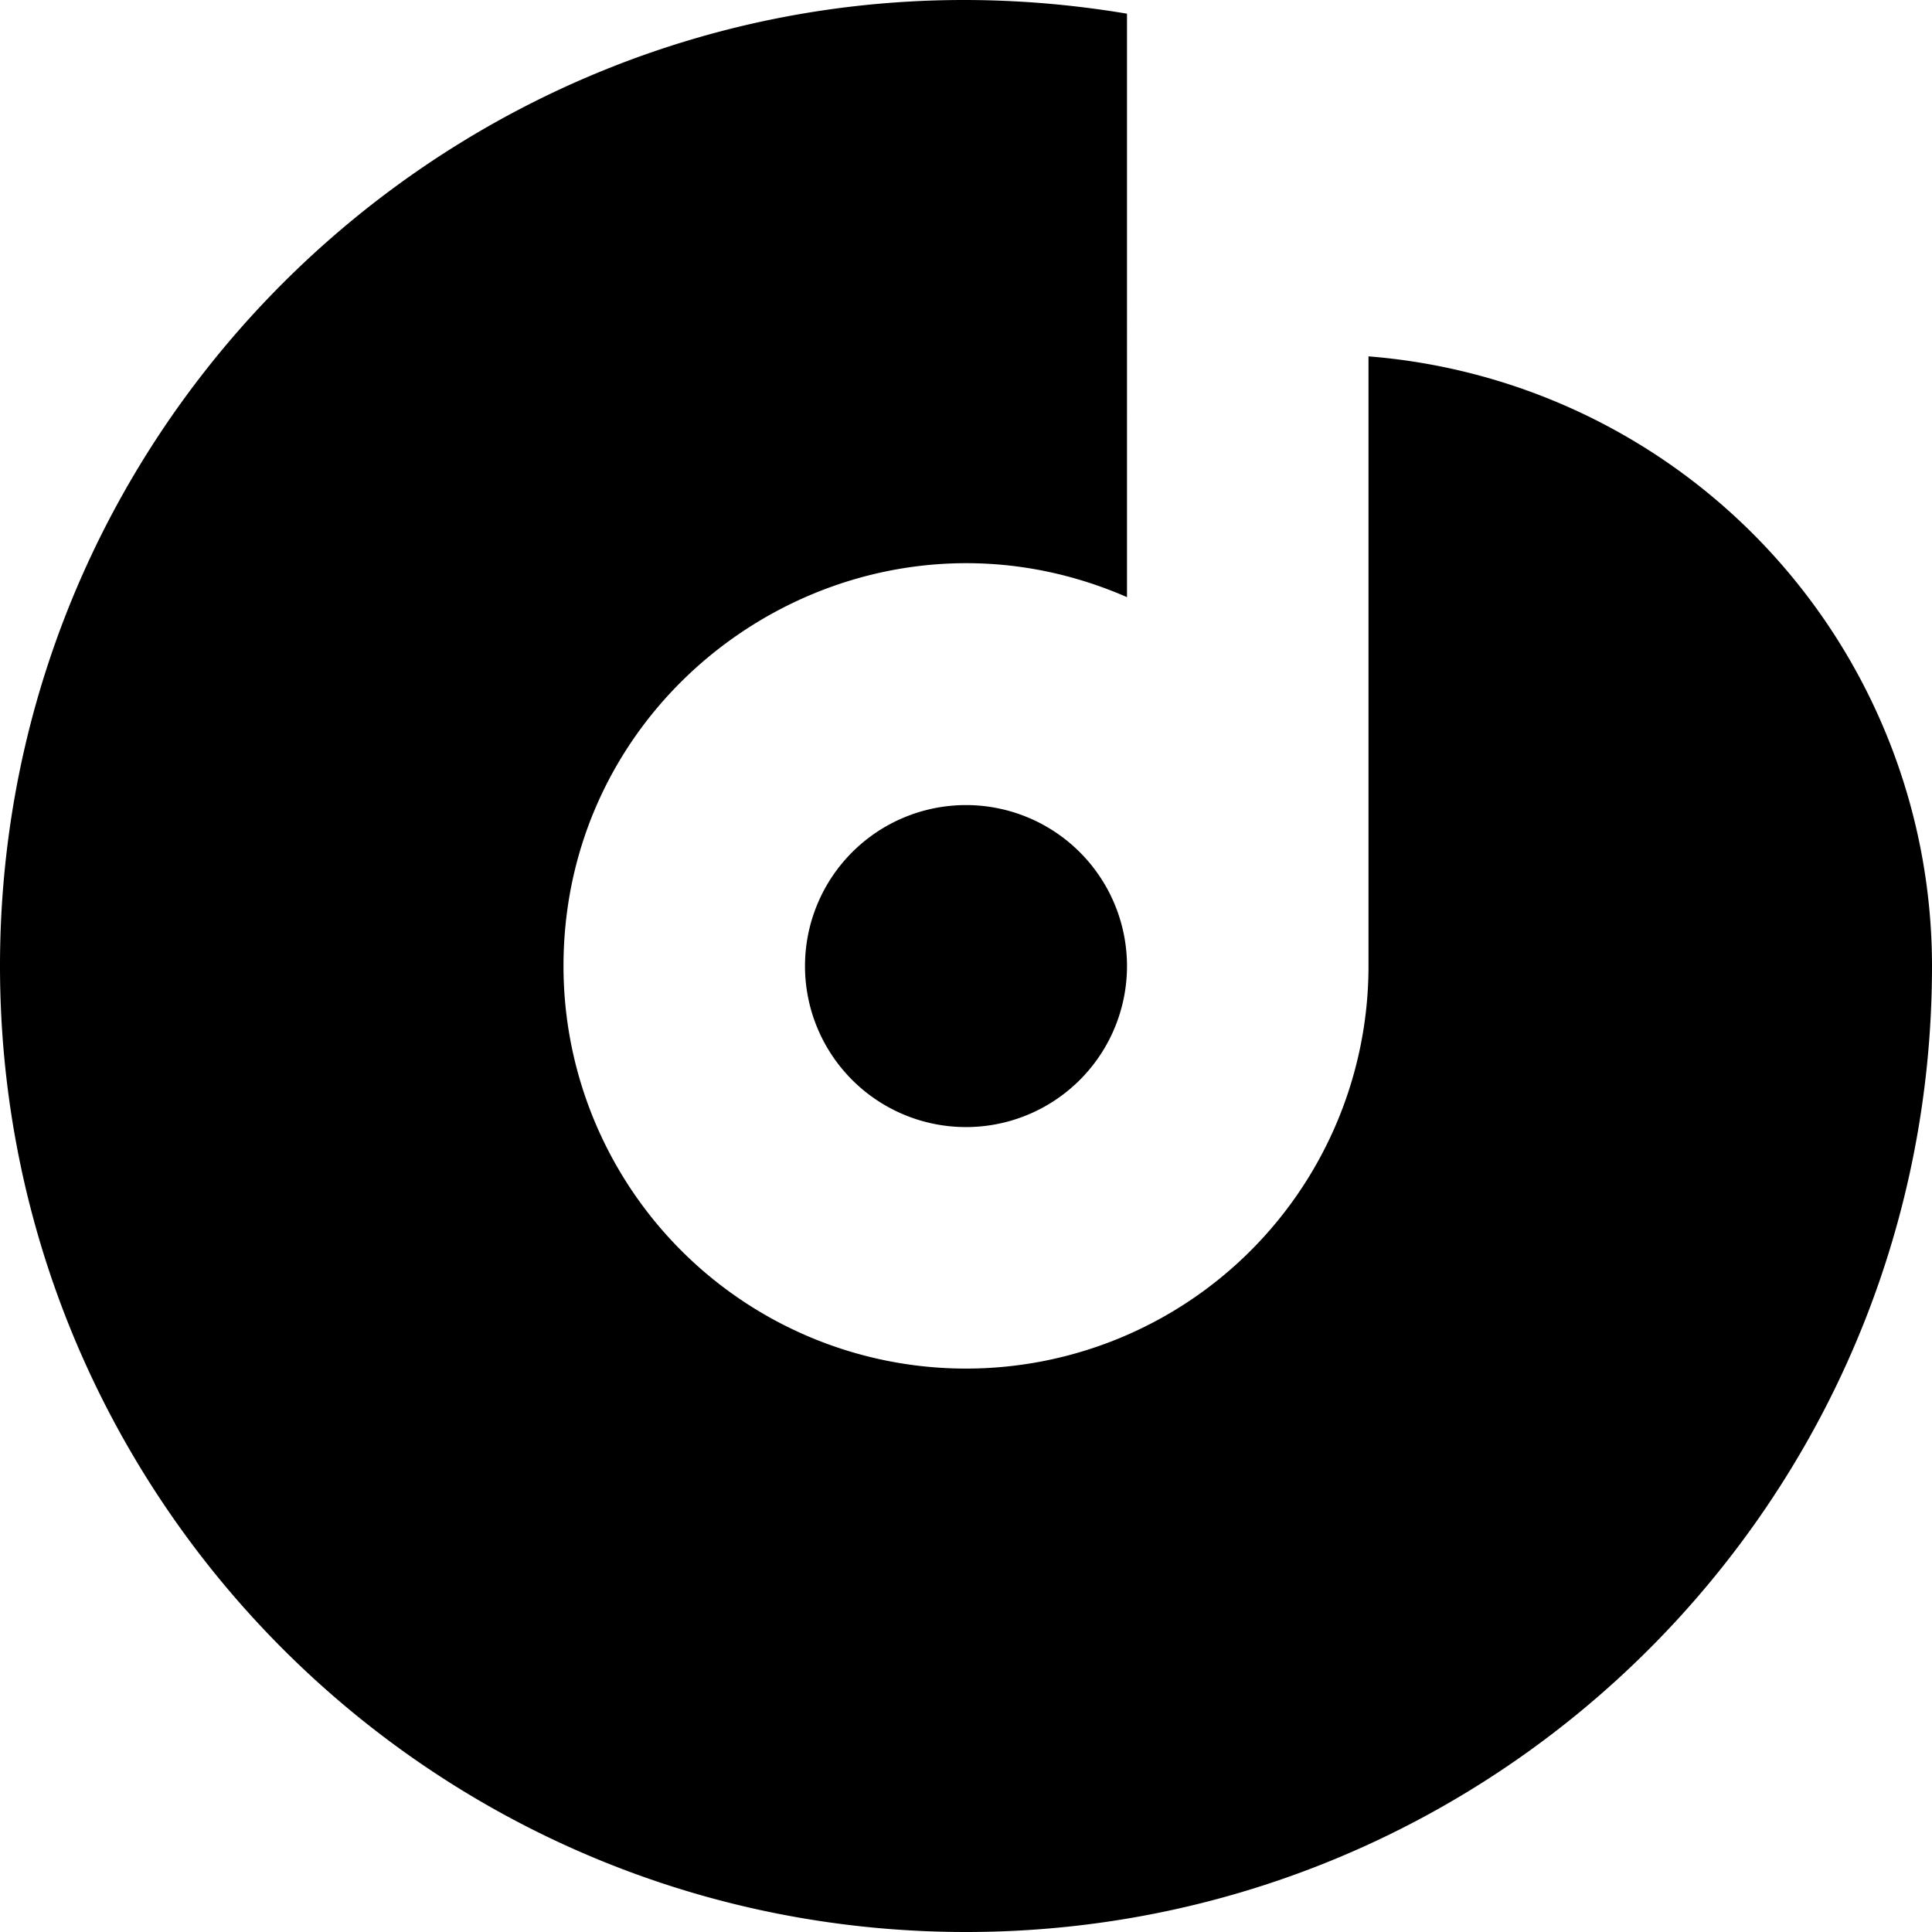
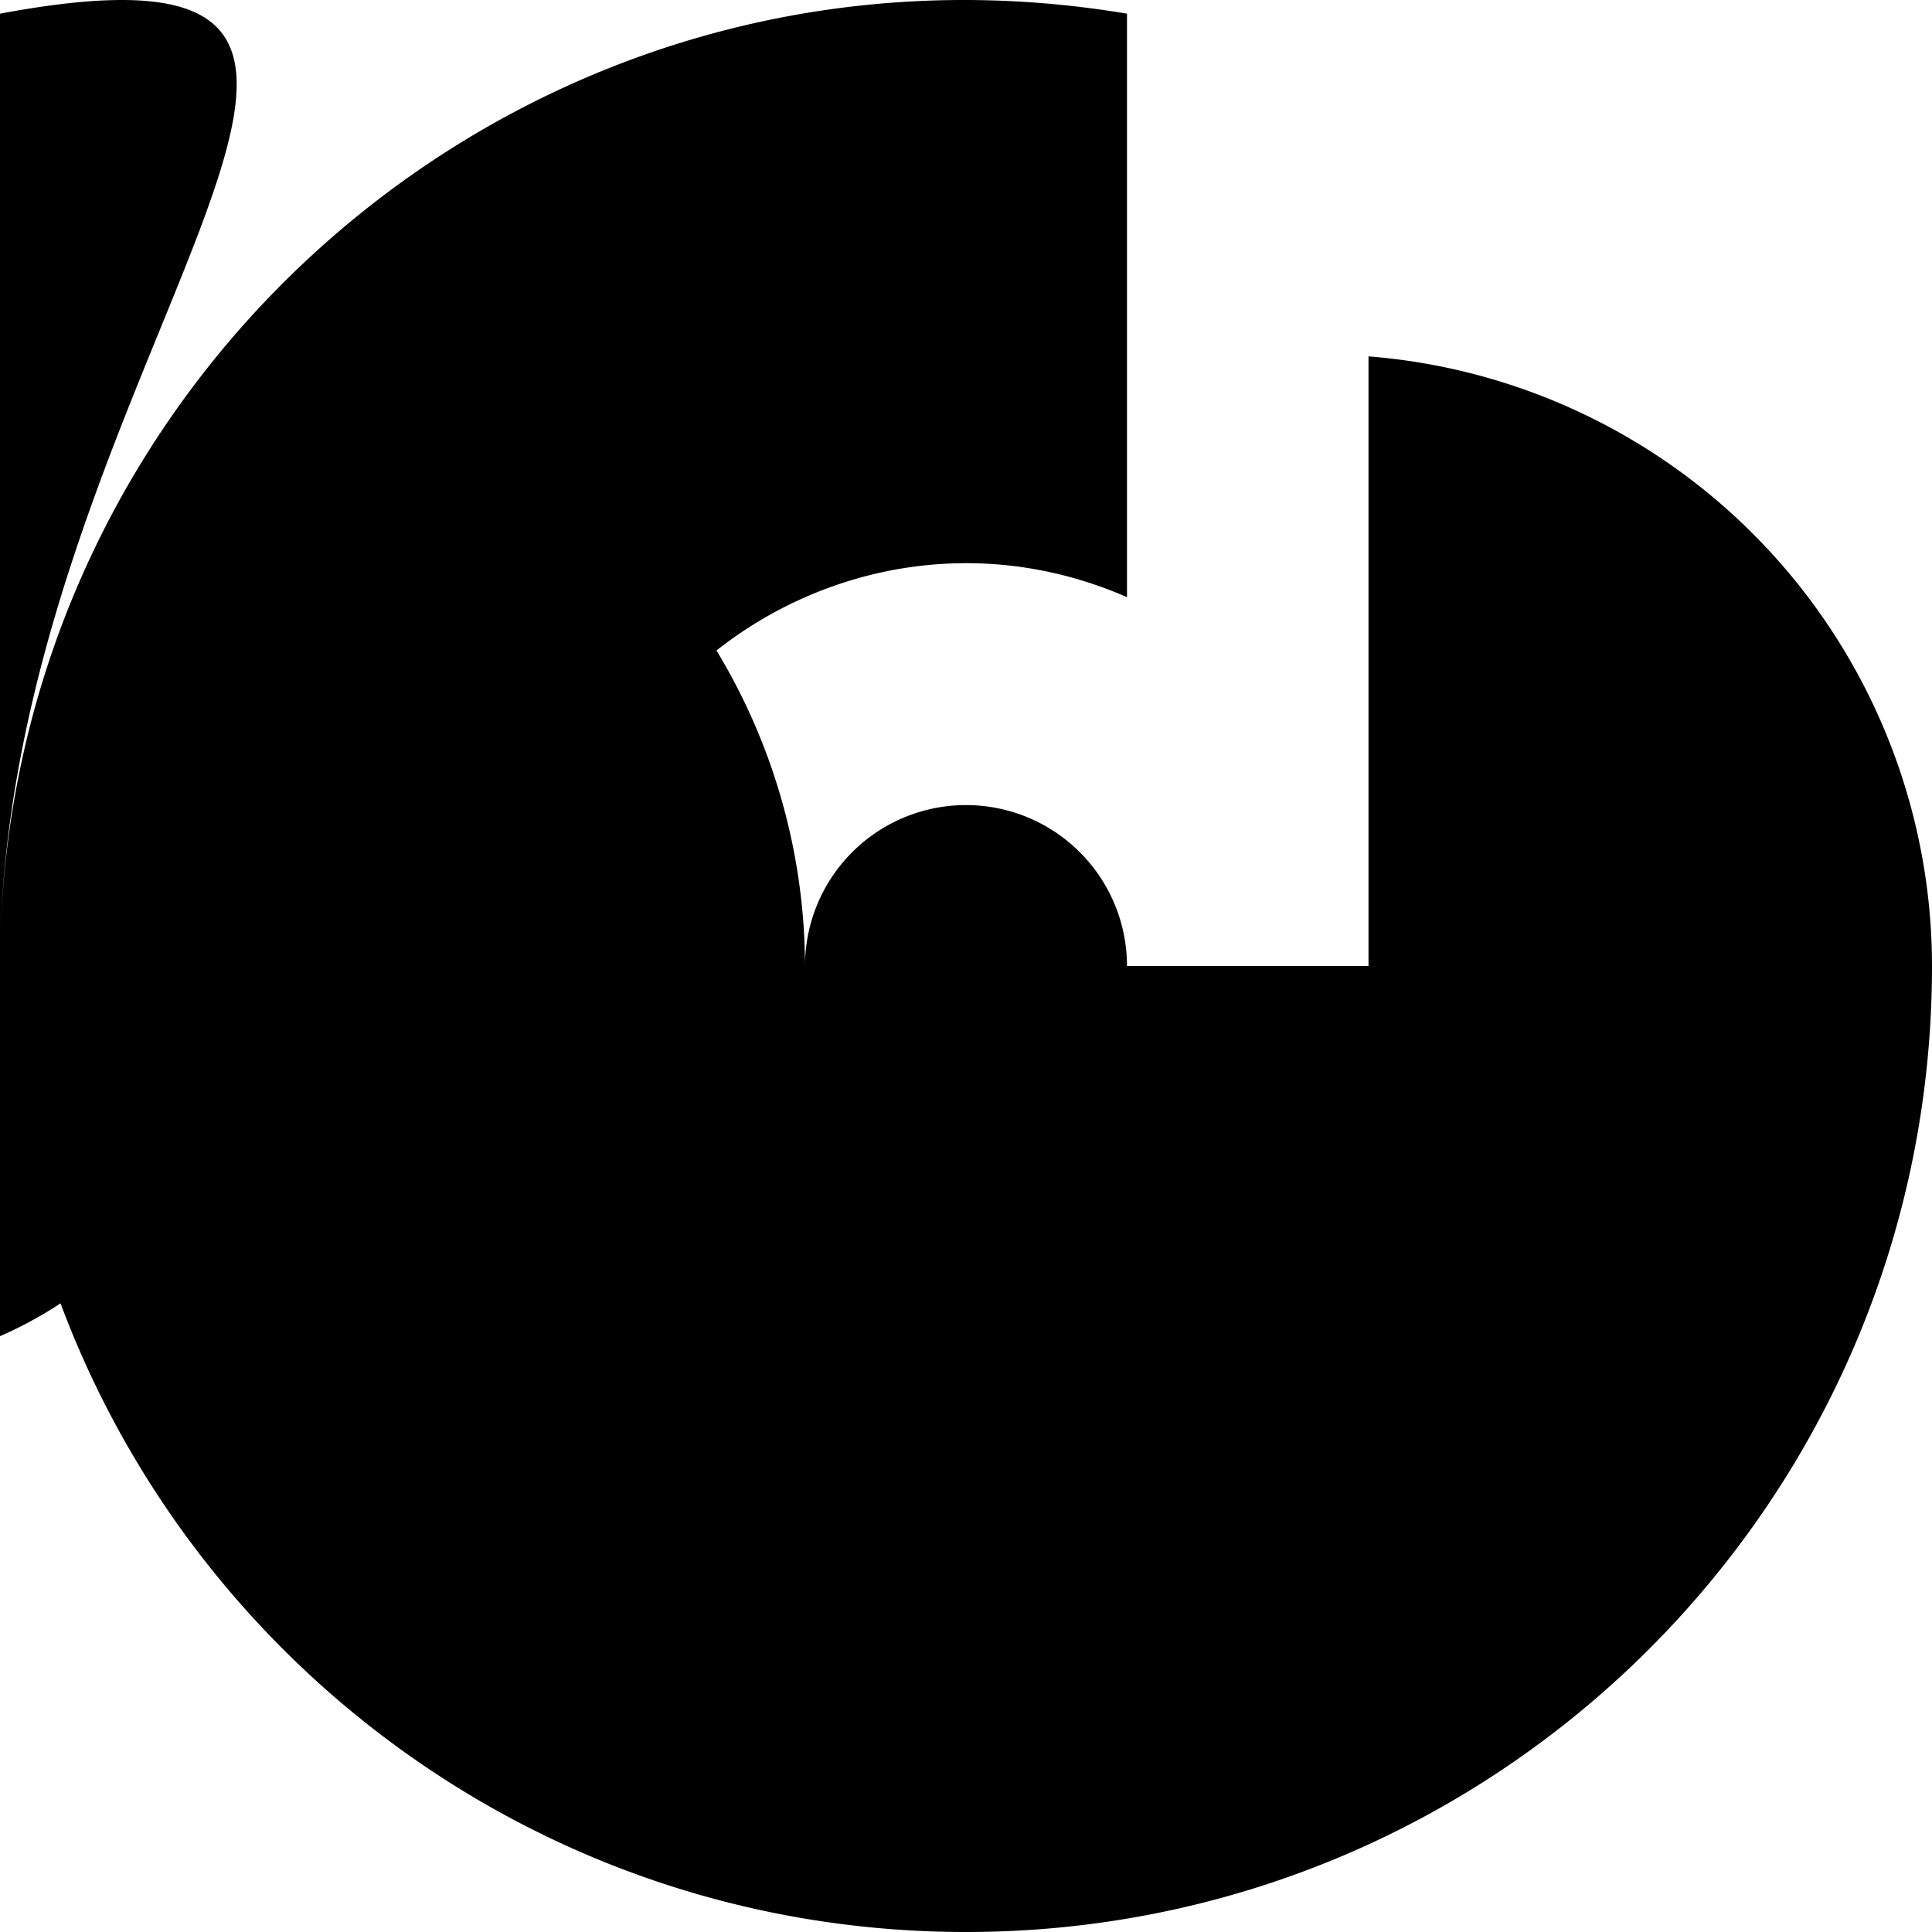
<svg xmlns="http://www.w3.org/2000/svg" width="800" height="800" viewBox="0 0 24 24">
-   <path fill="currentColor" d="M24 11.986a7.6 7.6 0 0 0-7-7.559v7.574a5 5 0 0 1-10 0c0-3.604 3.707-6.022 7-4.583V.17C6.615-1.069 0 4.63 0 12c0 6.628 5.373 12 12 12c6.628 0 12-5.372 12-12zm-14 .015a2 2 0 1 0 4 0a2 2 0 0 0-4 0m14-.015a7.6 7.6 0 0 0-7-7.559v7.574a5 5 0 0 1-10 0c0-3.604 3.707-6.022 7-4.583V.17C6.615-1.069 0 4.63 0 12c0 6.628 5.373 12 12 12c6.628 0 12-5.372 12-12zm-14 .015a2 2 0 1 0 4 0a2 2 0 0 0-4 0" />
+   <path fill="currentColor" d="M24 11.986a7.6 7.6 0 0 0-7-7.559v7.574a5 5 0 0 1-10 0c0-3.604 3.707-6.022 7-4.583V.17C6.615-1.069 0 4.63 0 12c0 6.628 5.373 12 12 12c6.628 0 12-5.372 12-12zm-14 .015a2 2 0 1 0 4 0a2 2 0 0 0-4 0a7.6 7.6 0 0 0-7-7.559v7.574a5 5 0 0 1-10 0c0-3.604 3.707-6.022 7-4.583V.17C6.615-1.069 0 4.63 0 12c0 6.628 5.373 12 12 12c6.628 0 12-5.372 12-12zm-14 .015a2 2 0 1 0 4 0a2 2 0 0 0-4 0" />
</svg>